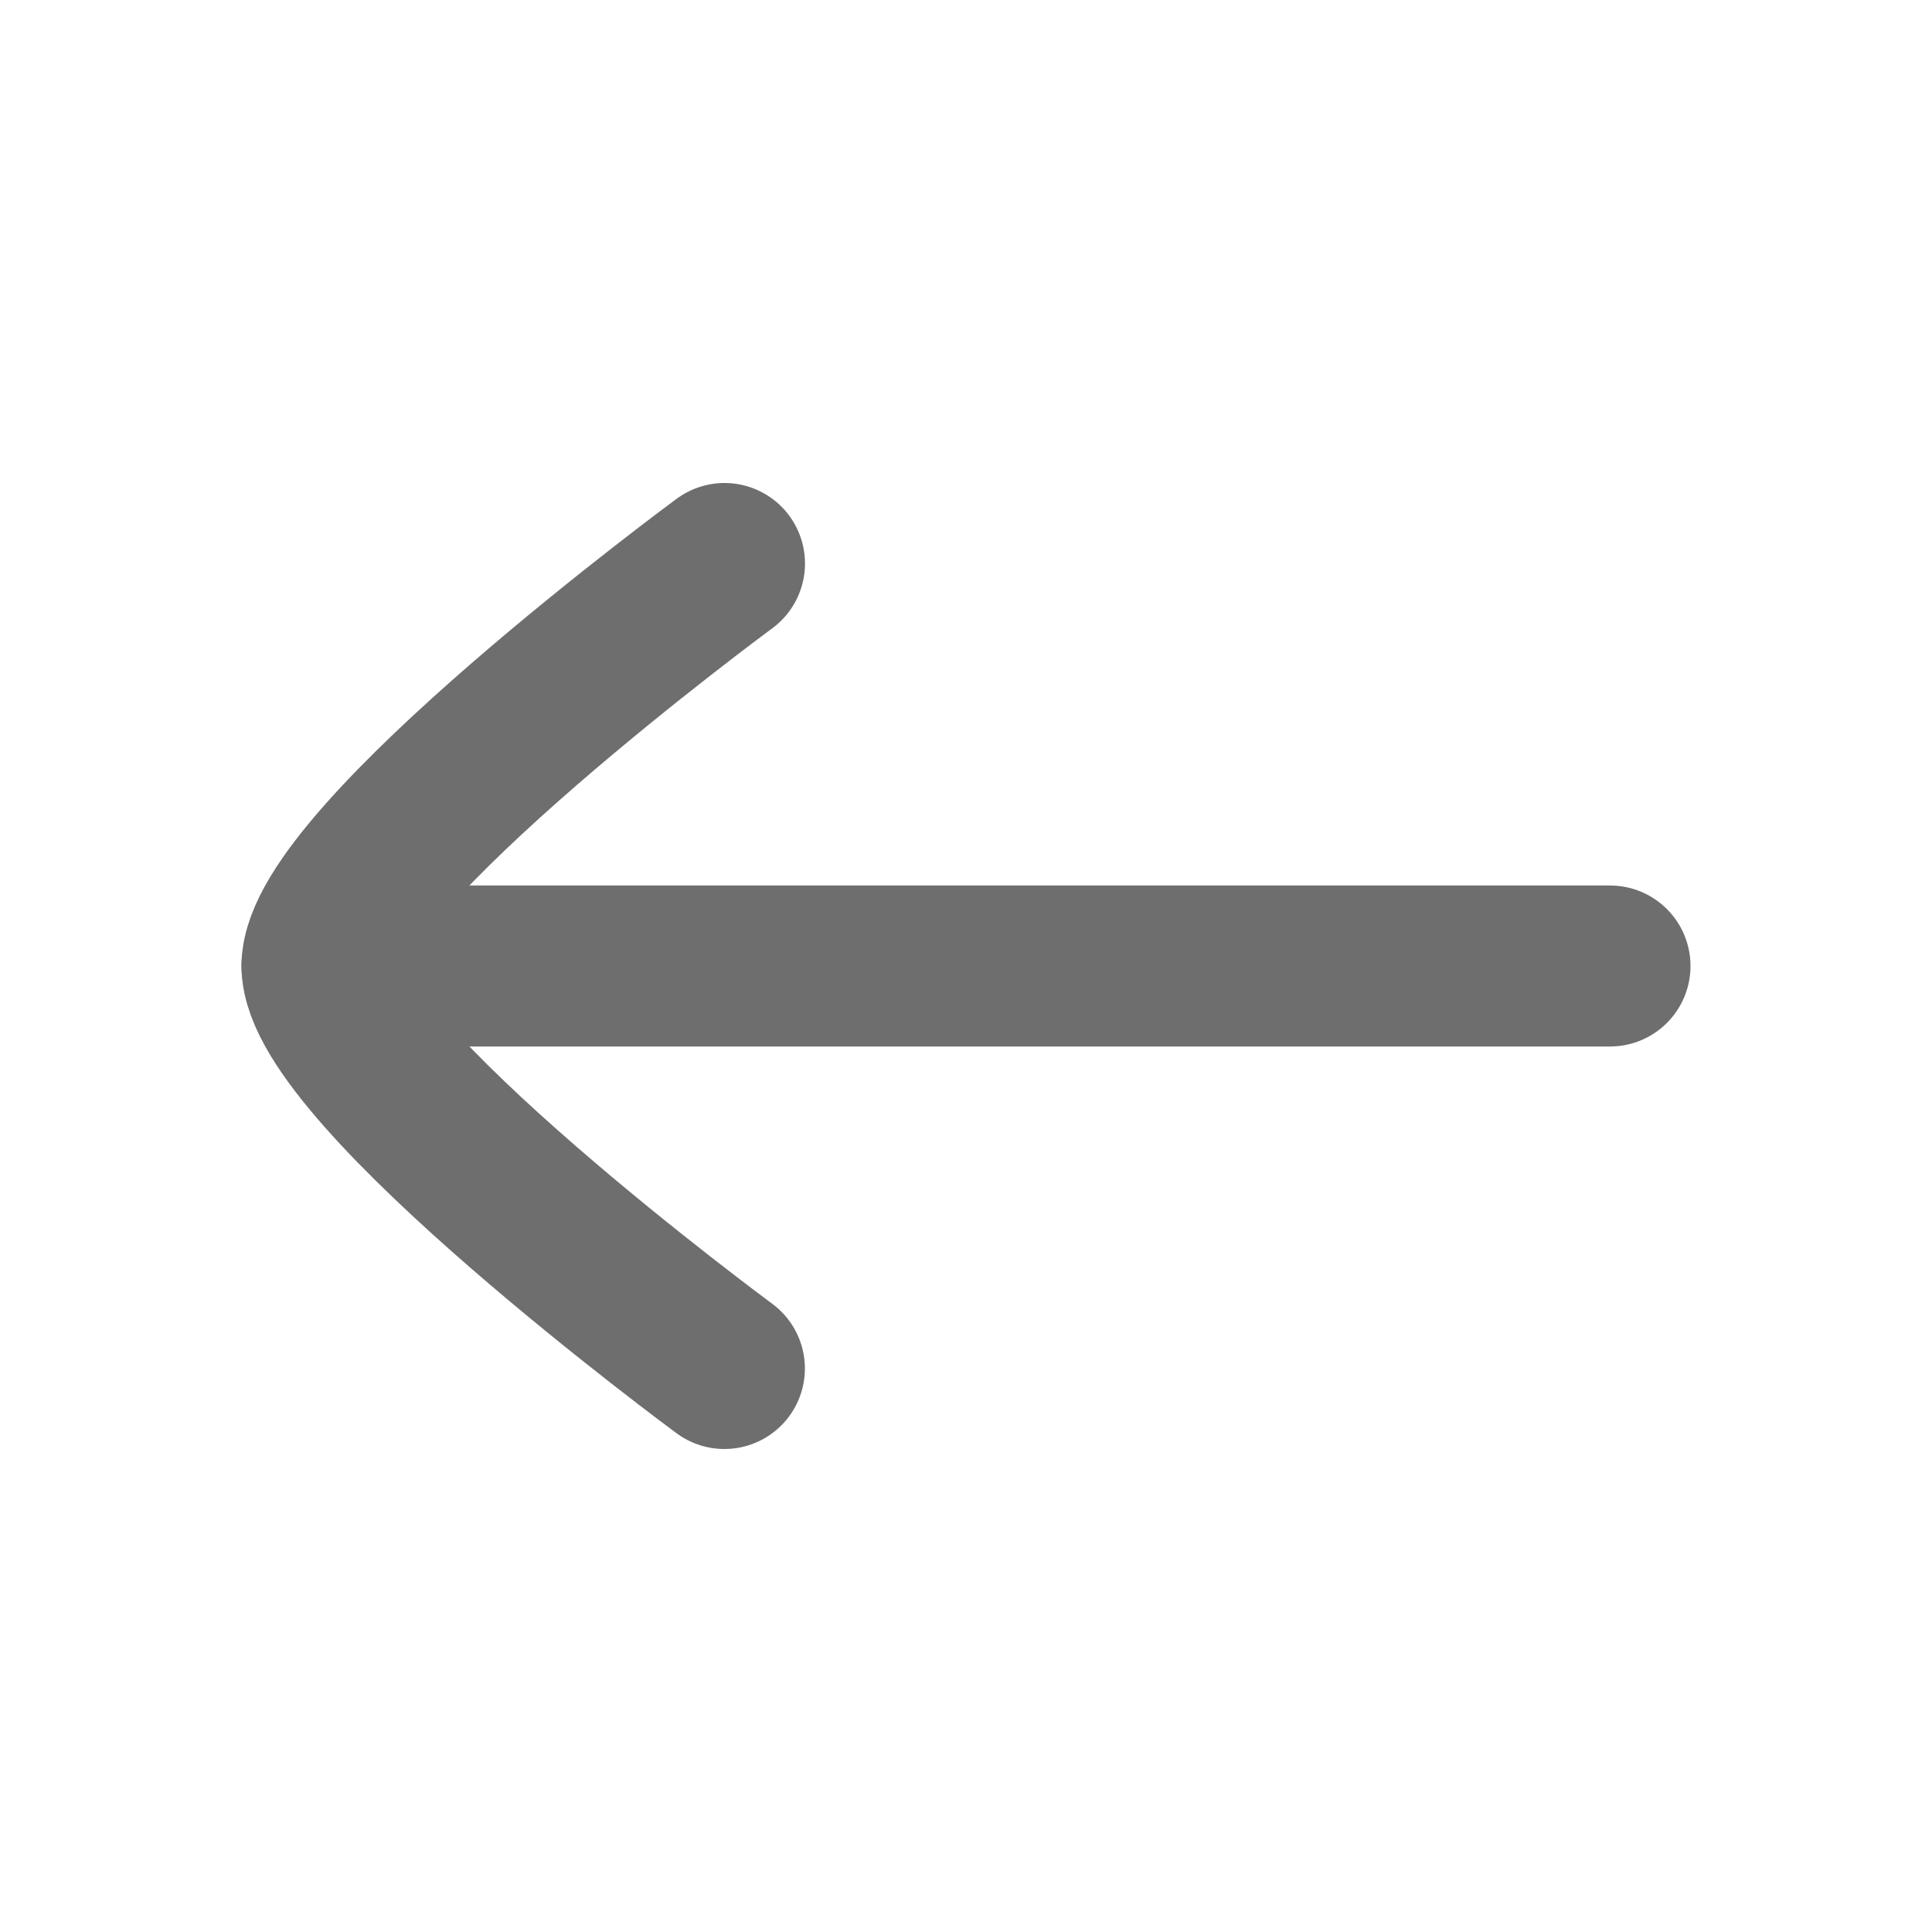
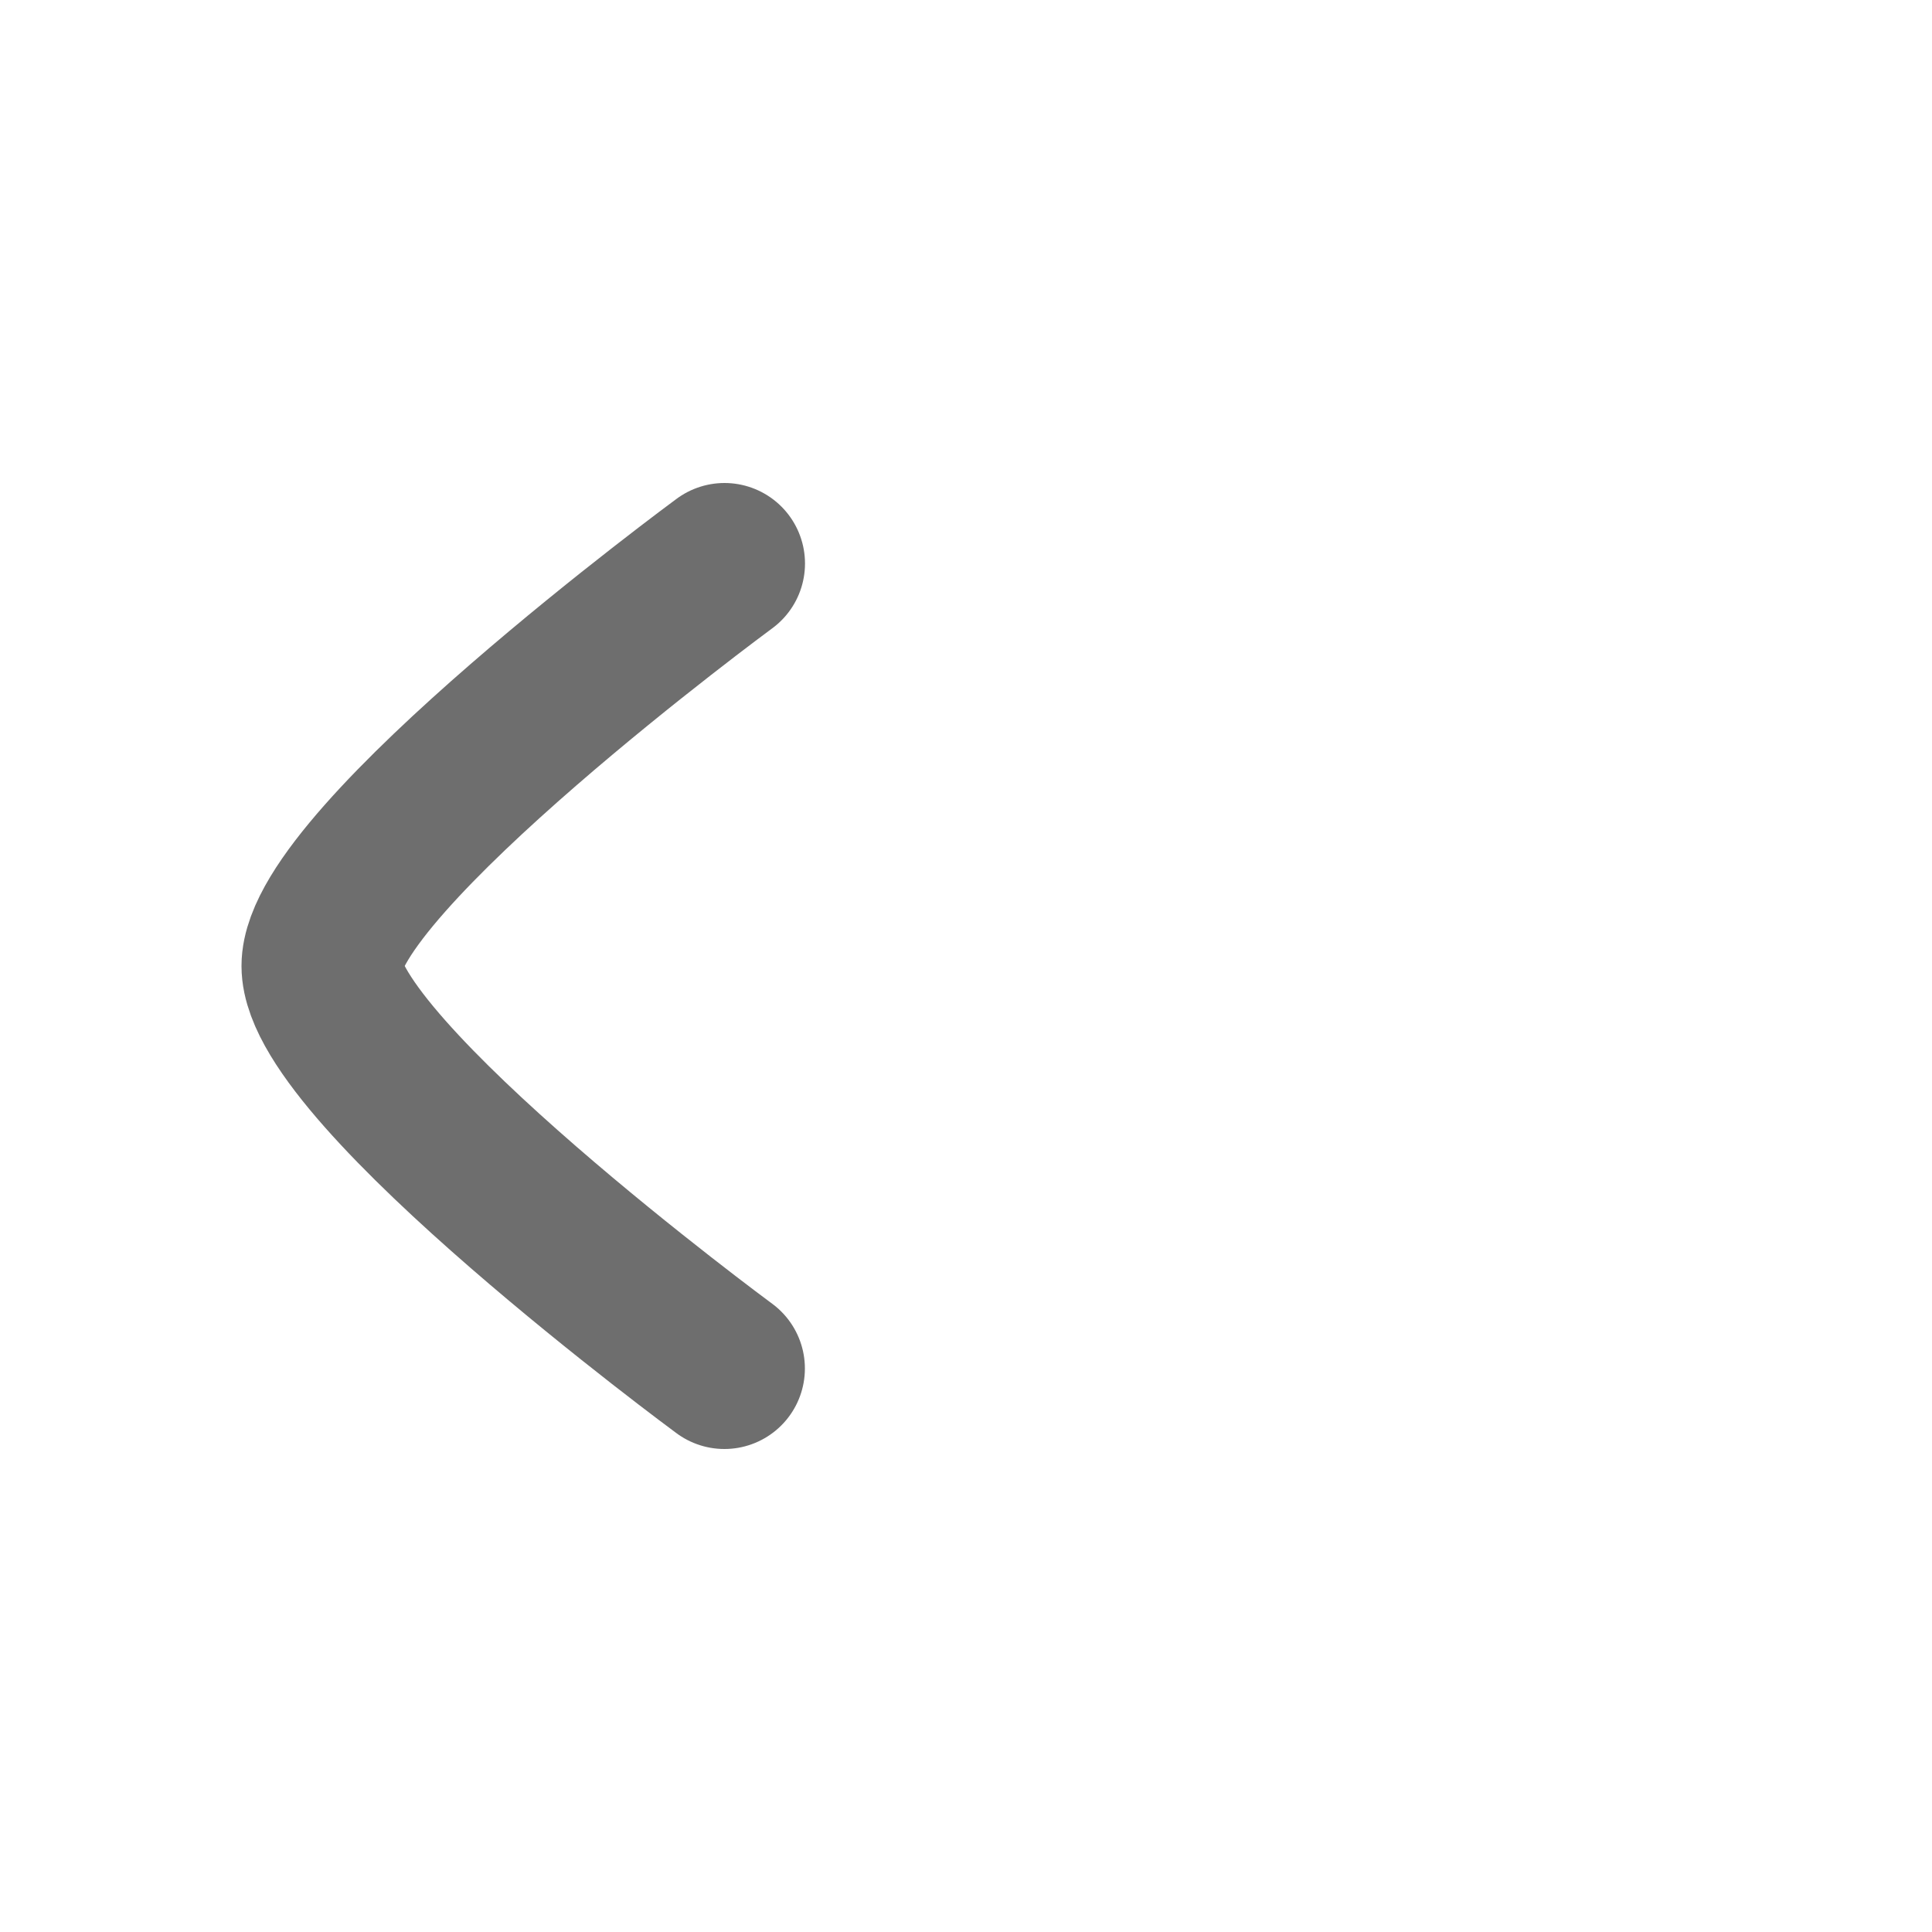
<svg xmlns="http://www.w3.org/2000/svg" width="18" height="18" viewBox="0 0 18 18" fill="none">
-   <path d="M3 9H15" stroke="#6E6E6E" stroke-width="1.5" stroke-linecap="round" stroke-linejoin="round" />
  <path d="M6.749 12.75C6.749 12.75 3 9.988 3 9C2.999 8.012 6.75 5.25 6.75 5.25" stroke="#6E6E6E" stroke-width="1.5" stroke-linecap="round" stroke-linejoin="round" />
</svg>